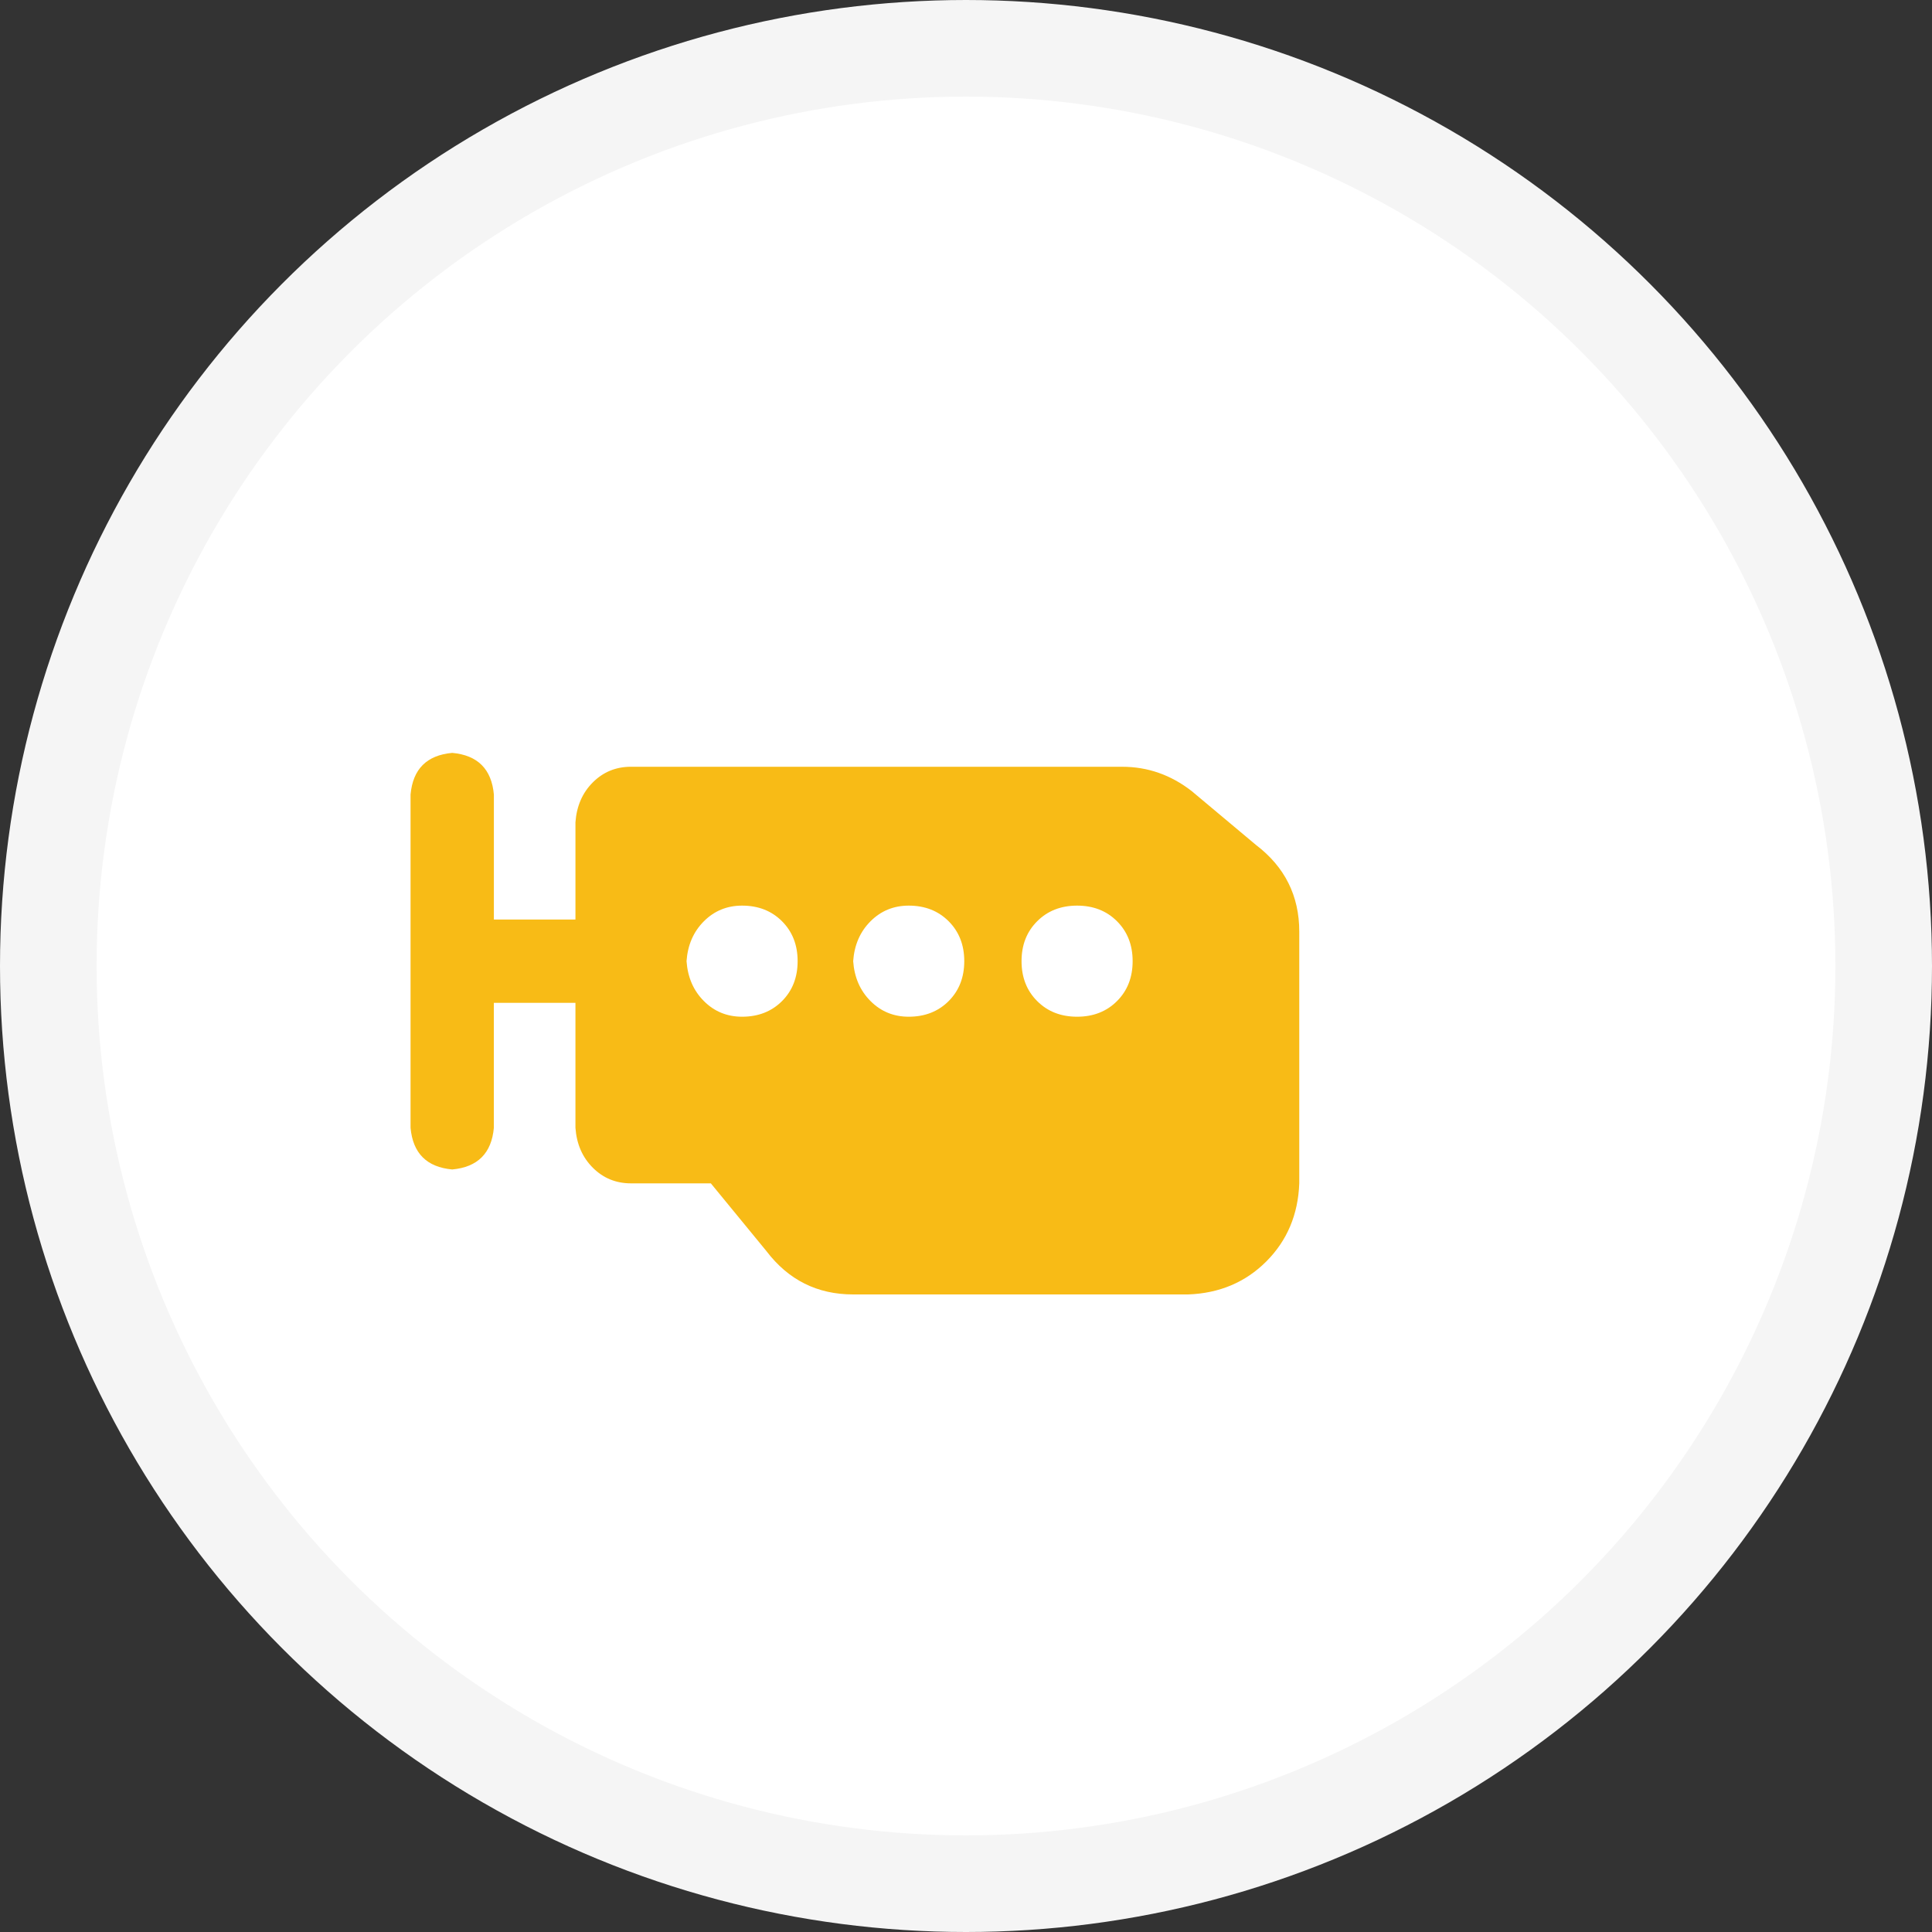
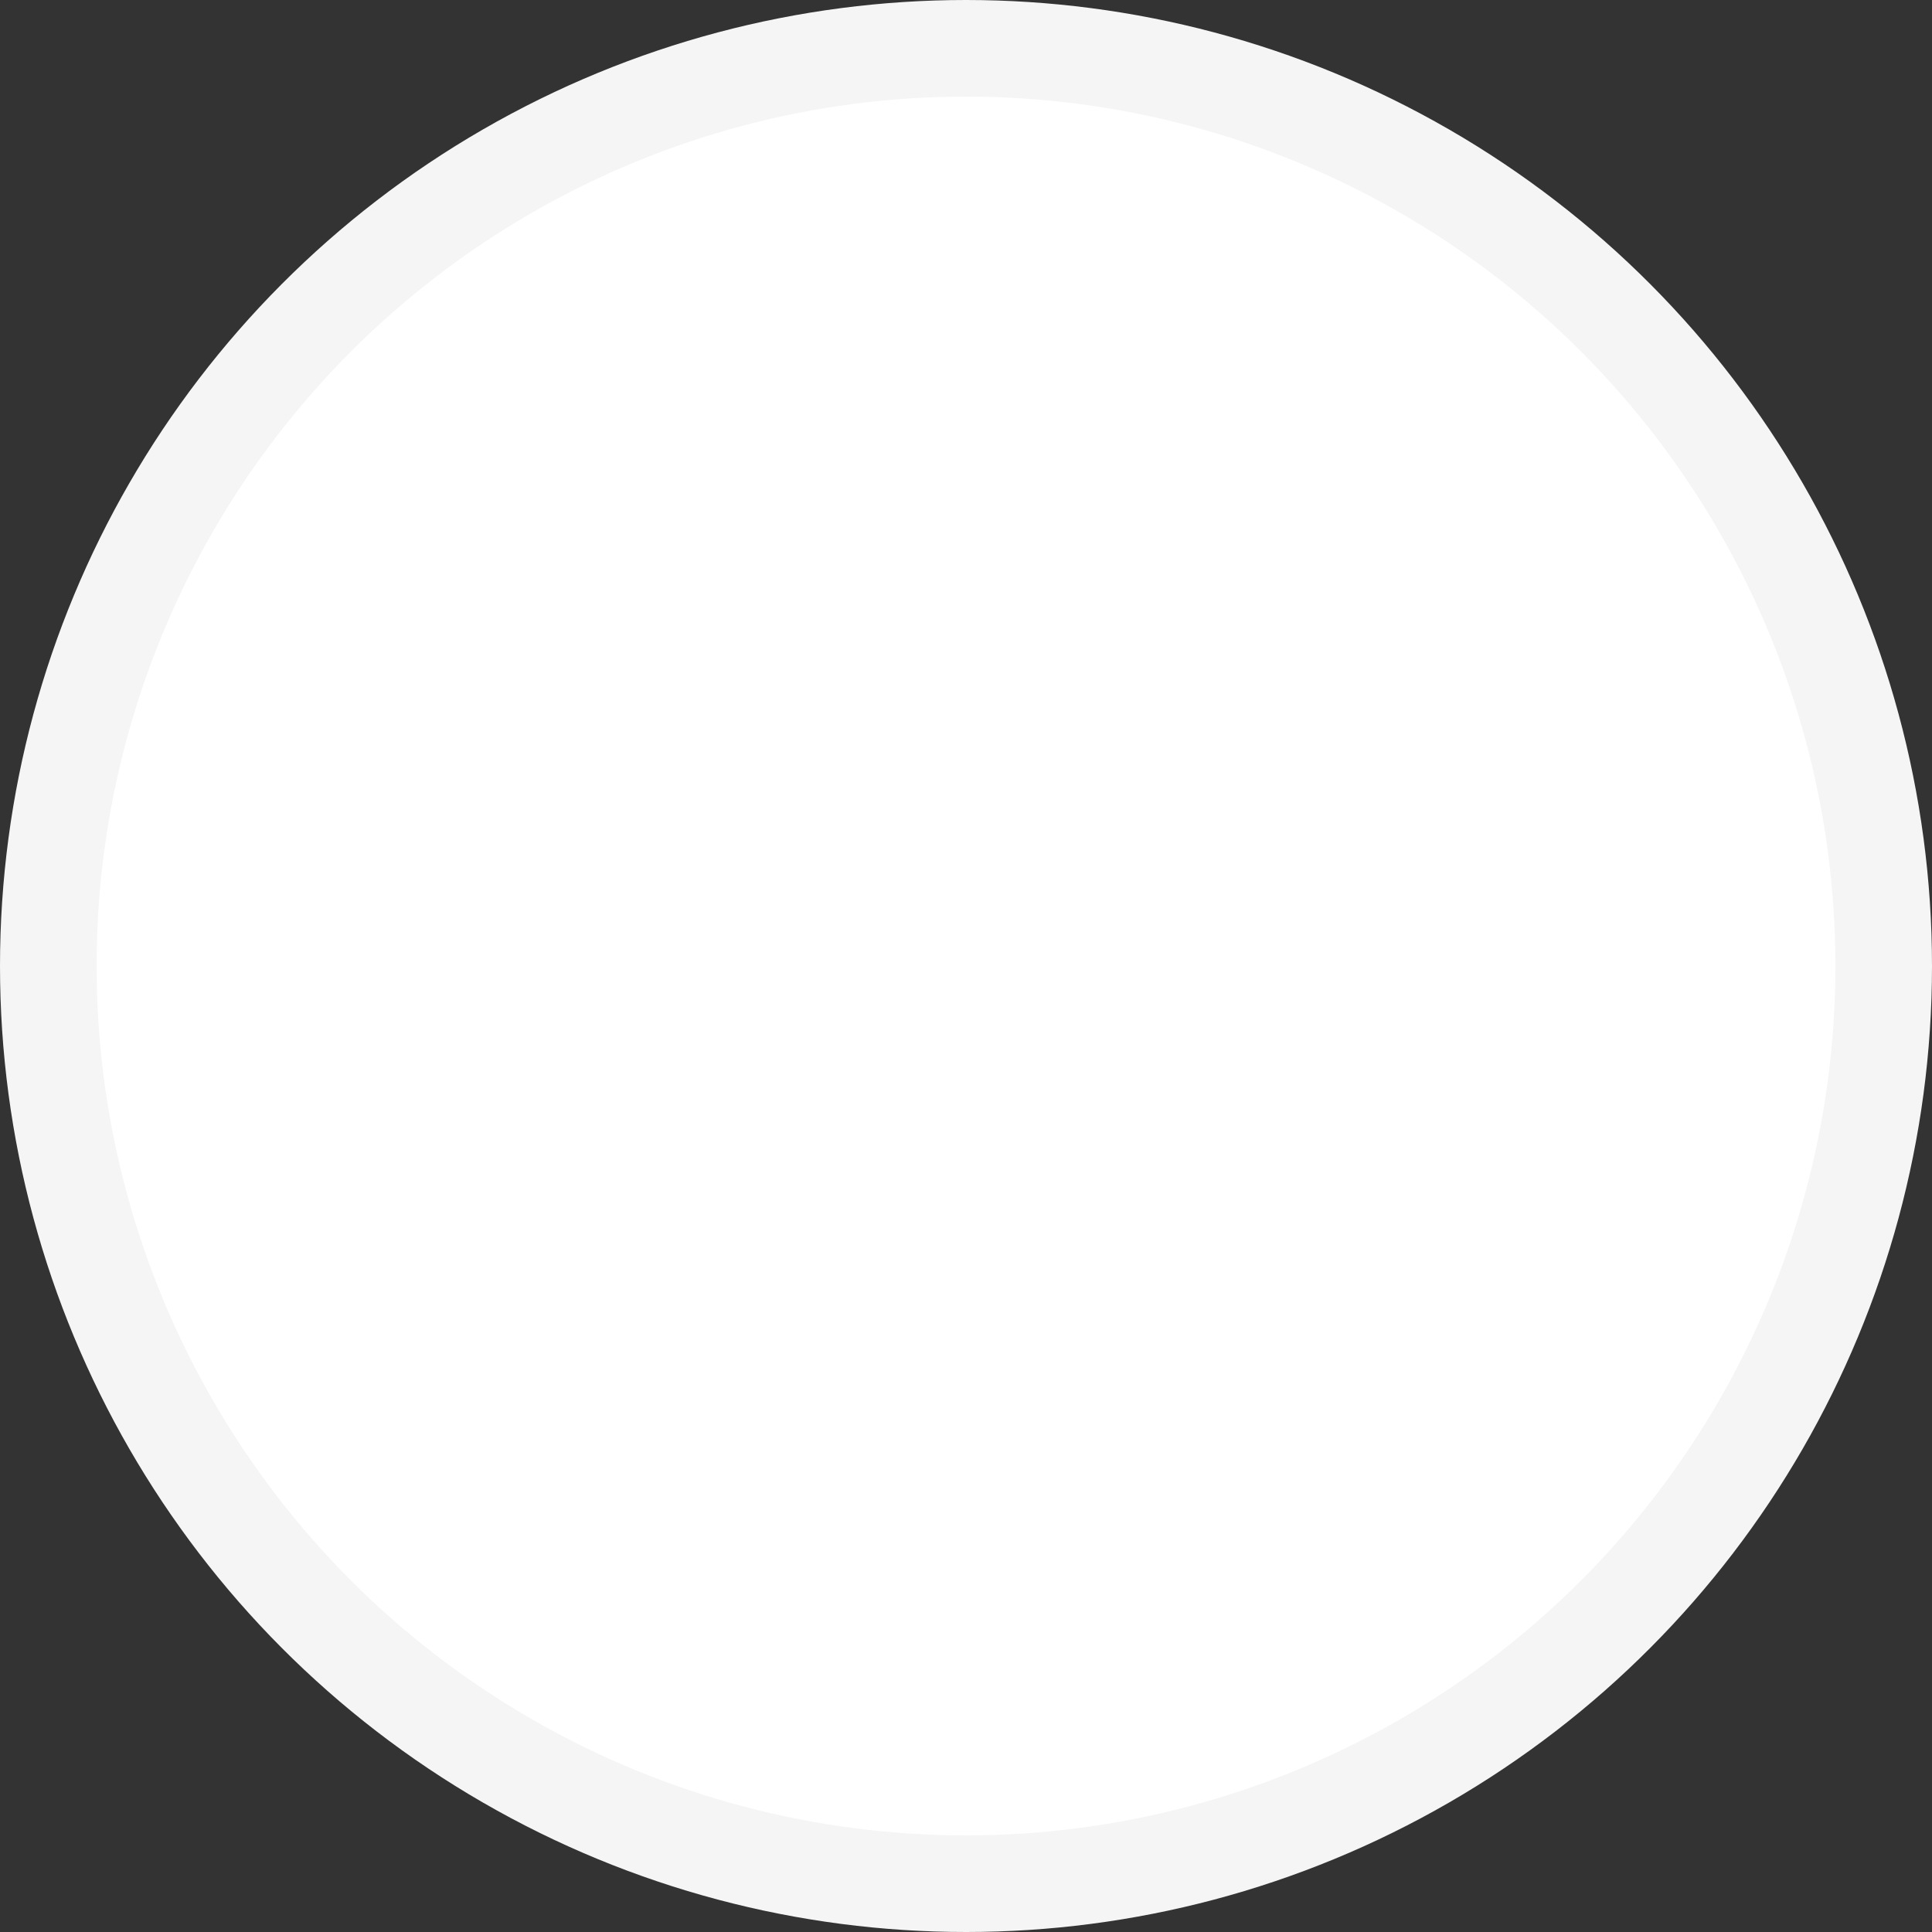
<svg xmlns="http://www.w3.org/2000/svg" width="100" height="100" viewBox="0 0 100 100">
  <rect x="0" y="0" width="100" height="100" fill="#333333" stroke="none" />
  <g fill="none" fill-rule="evenodd">
    <circle stroke="#F5F5F5" stroke-width="5" fill="#FFF" cx="50" cy="50" r="47.5" />
-     <path d="M50.719 39.688h7.367c1.318 0 2.516.419 3.594 1.257l3.324 2.785c1.497 1.138 2.246 2.636 2.246 4.493V61.25c-.06 1.617-.629 2.965-1.707 4.043C64.465 66.371 63.117 66.94 61.5 67H44.16c-1.857 0-3.354-.749-4.492-2.246l-2.875-3.504H32.66c-.778 0-1.437-.27-1.976-.809-.54-.539-.839-1.227-.899-2.066v-6.469h-4.223v6.469c-.12 1.318-.838 2.036-2.156 2.156-1.317-.12-2.036-.838-2.156-2.156v-17.25c.12-1.318.839-2.036 2.156-2.156 1.318.12 2.037.838 2.157 2.156v6.469h4.222v-5.032c.06-.838.36-1.527.899-2.066.539-.539 1.198-.809 1.976-.809H50.72zm-3.684 12.937c.839 0 1.528-.27 2.067-.809.539-.539.808-1.227.808-2.066 0-.839-.27-1.527-.808-2.066-.54-.54-1.228-.809-2.067-.809-.778 0-1.437.27-1.976.809-.54.539-.839 1.227-.899 2.066.06.839.36 1.527.899 2.066.539.54 1.198.809 1.976.809zm-8.625-5.75c-.778 0-1.437.27-1.976.809-.54.539-.839 1.227-.899 2.066.06.839.36 1.527.899 2.066.539.54 1.198.809 1.976.809.839 0 1.528-.27 2.067-.809.539-.539.808-1.227.808-2.066 0-.839-.27-1.527-.808-2.066-.54-.54-1.228-.809-2.067-.809zm17.34 5.75c.839 0 1.527-.27 2.066-.809.54-.539.809-1.227.809-2.066 0-.839-.27-1.527-.809-2.066-.539-.54-1.227-.809-2.066-.809-.839 0-1.527.27-2.066.809-.54.539-.809 1.227-.809 2.066 0 .839.27 1.527.809 2.066.539.54 1.227.809 2.066.809z" fill="#F8BB16" fill-rule="nonzero" />
  </g>
</svg>